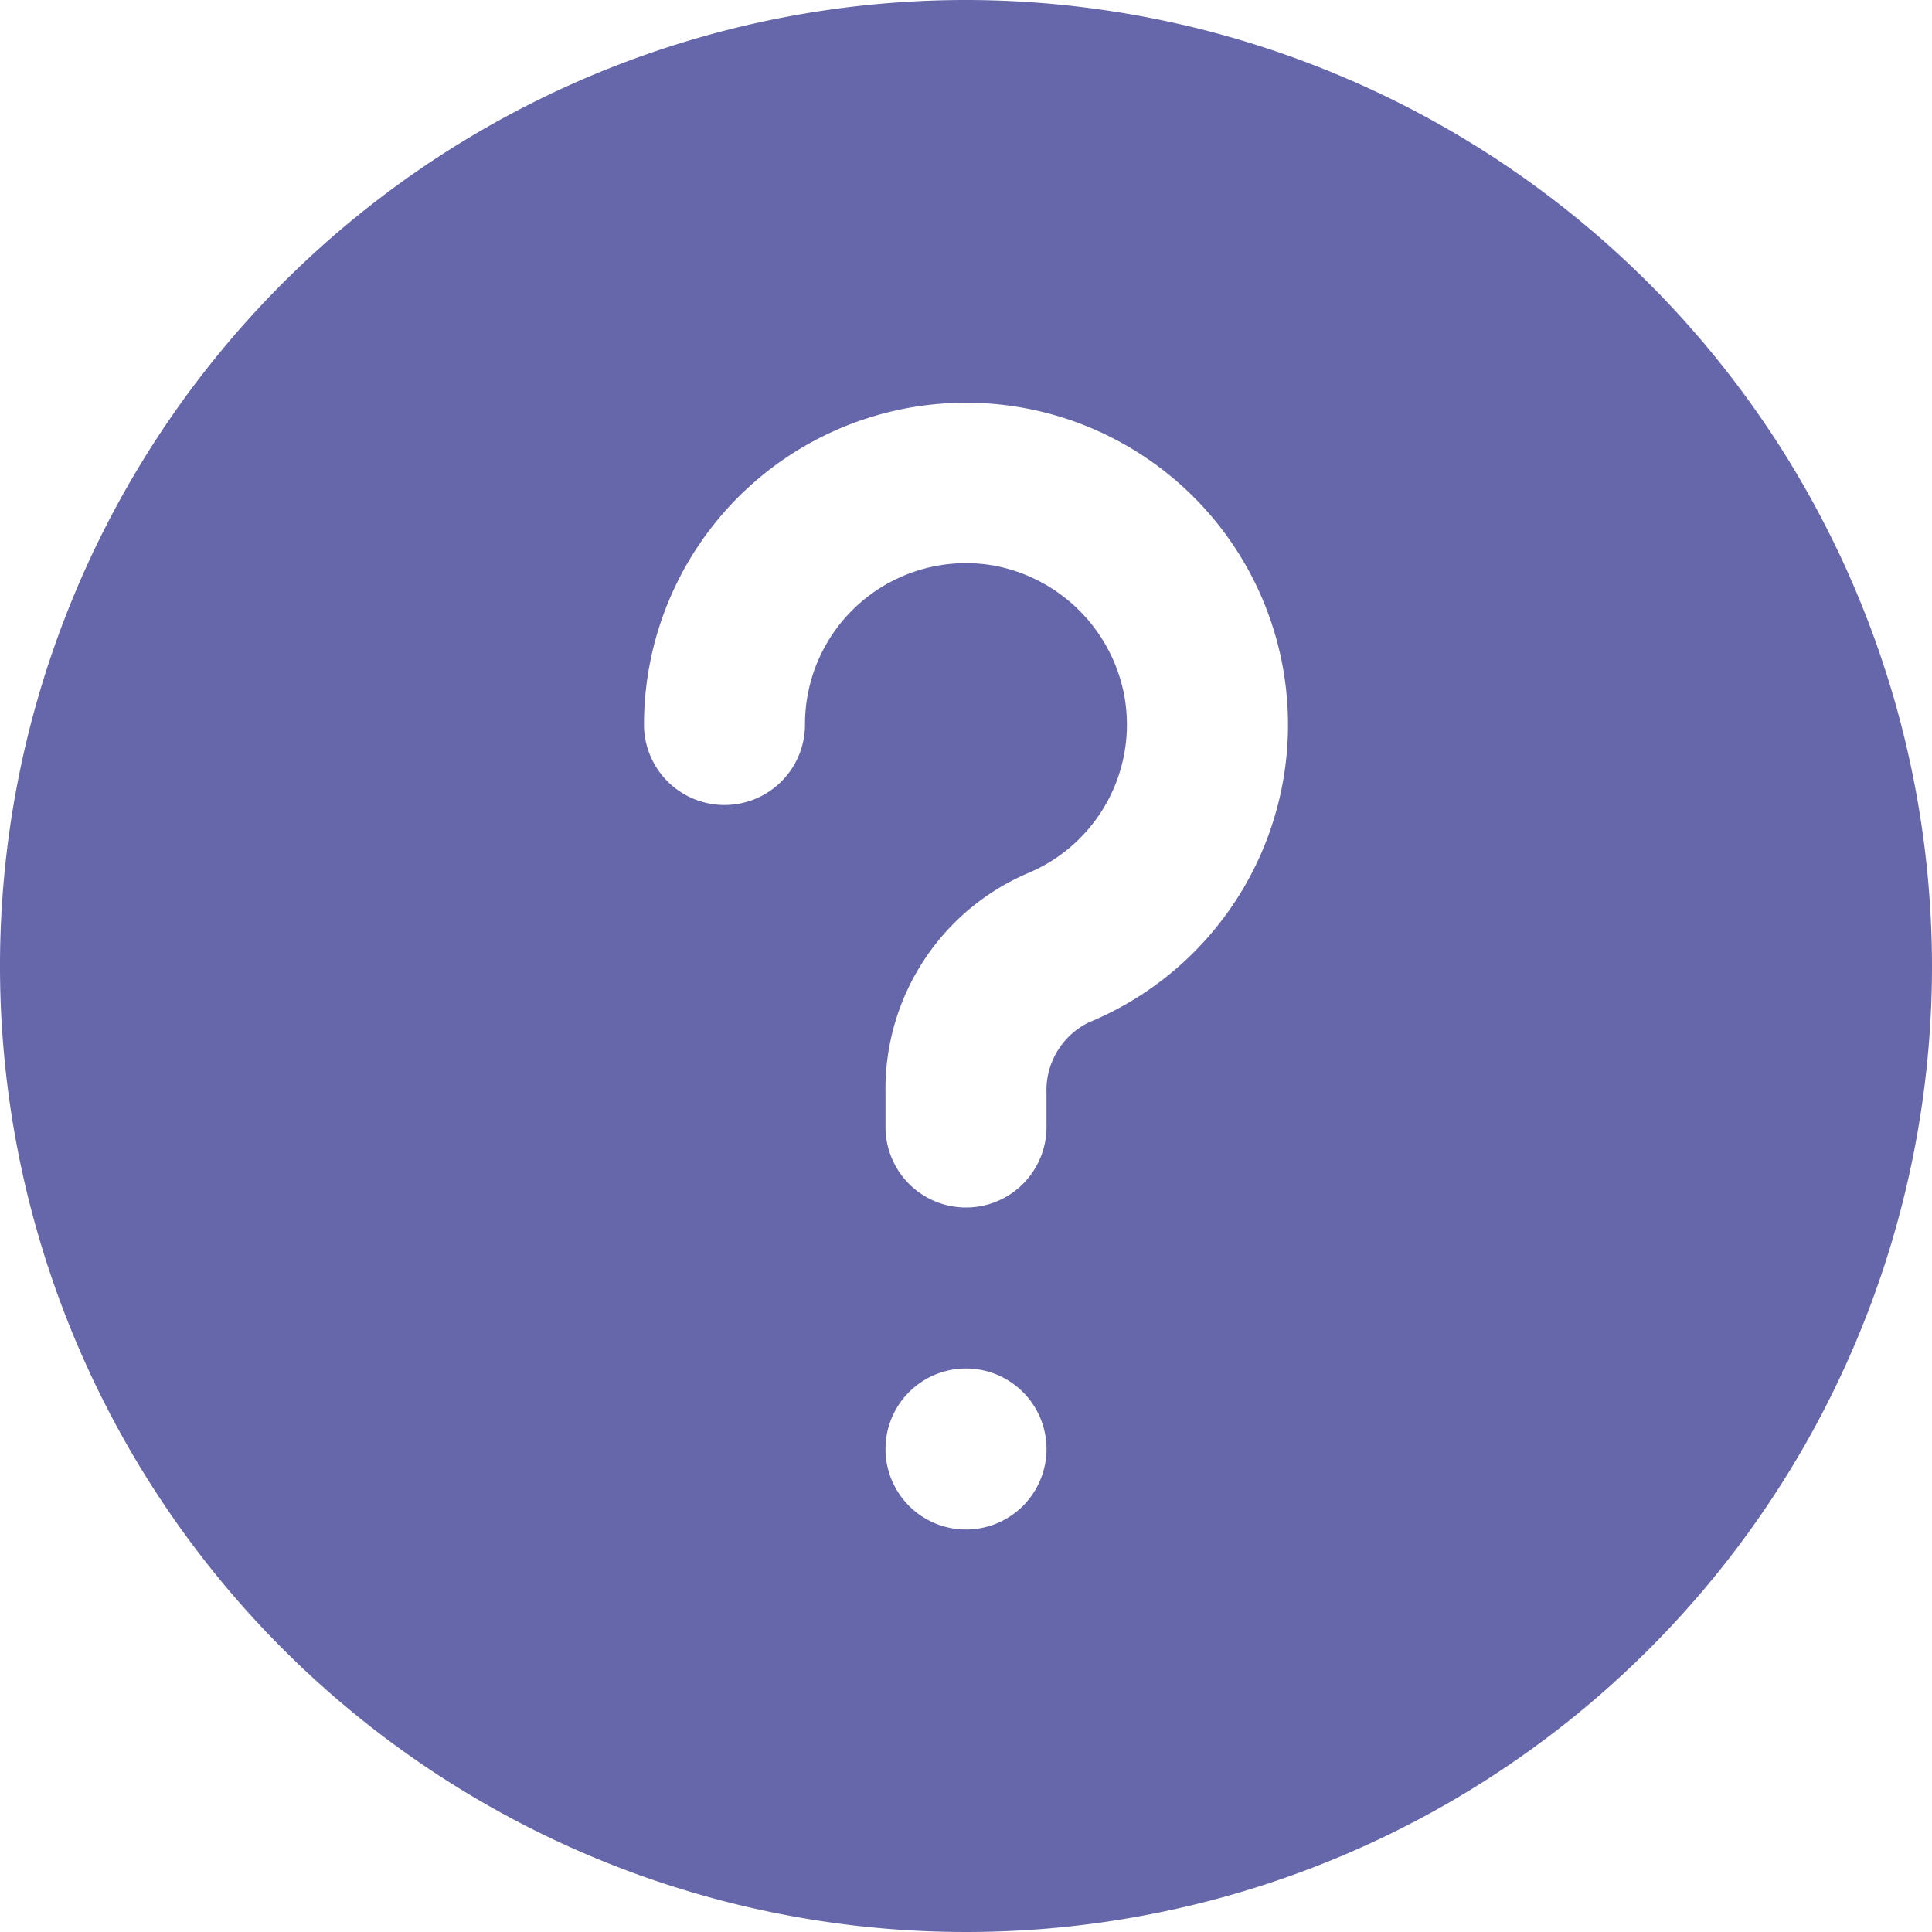
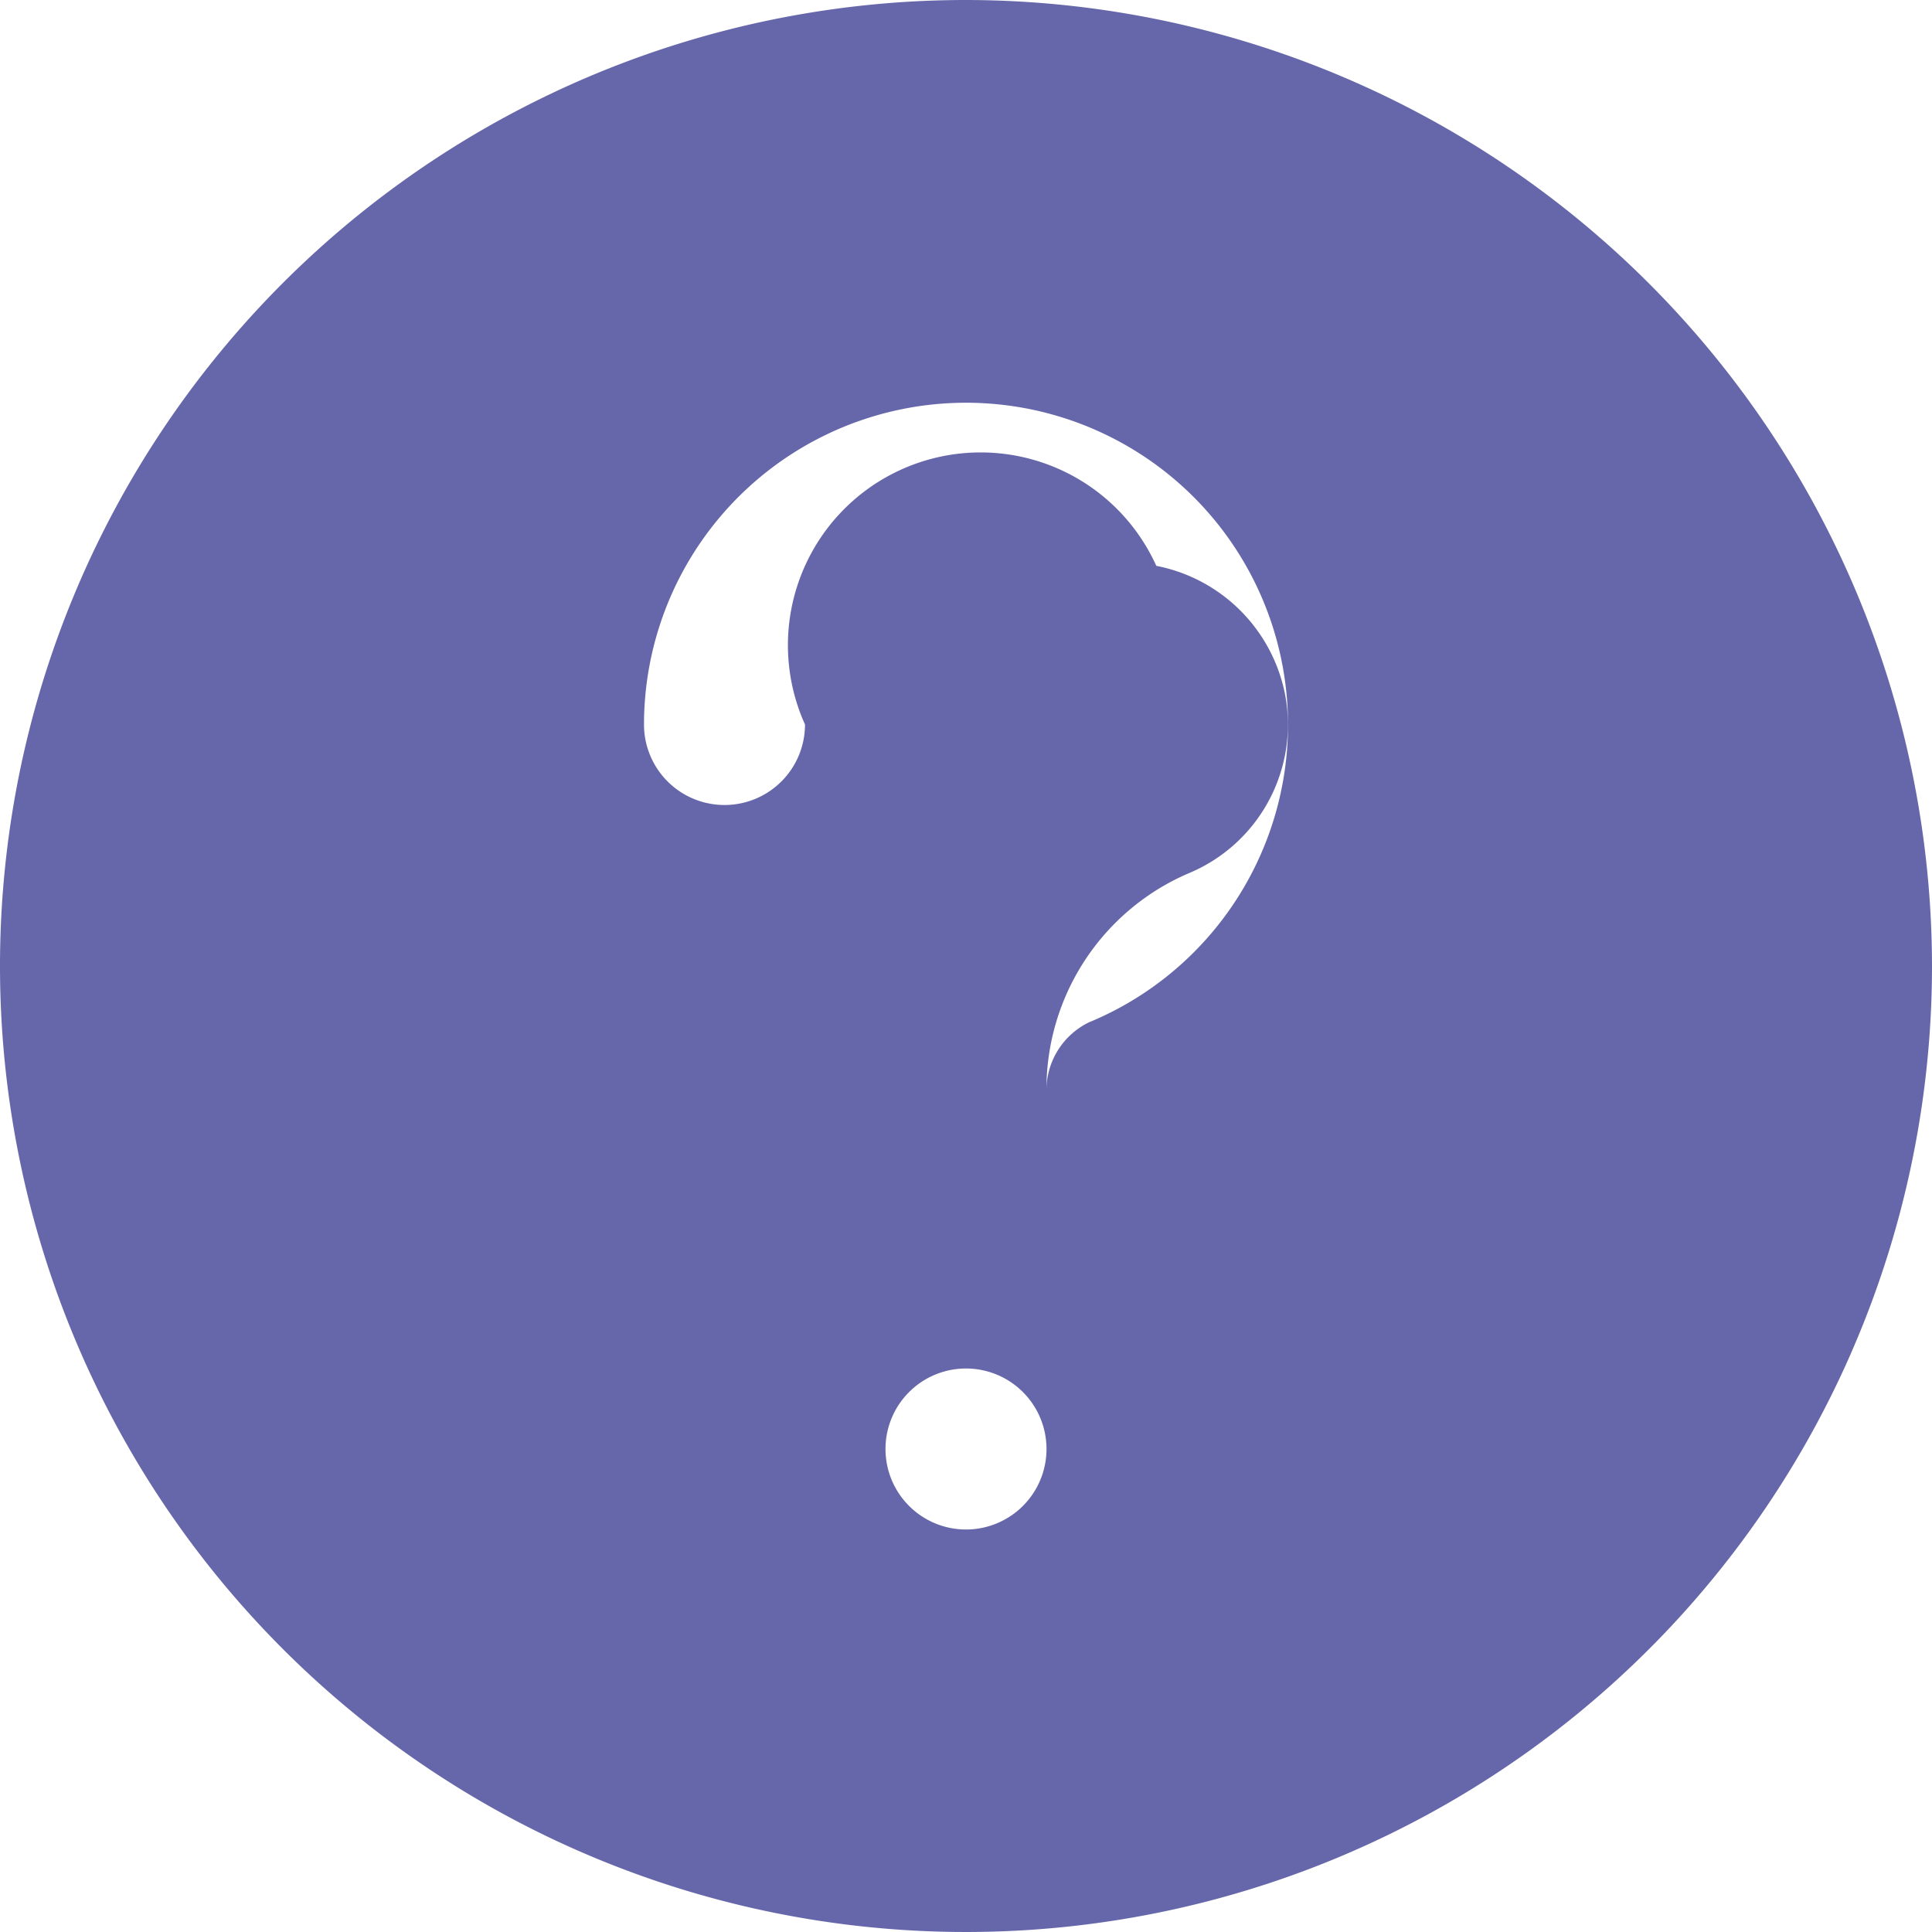
<svg xmlns="http://www.w3.org/2000/svg" data-name="Layer 1" viewBox="0 0 24 24" id="Faq">
-   <path d="M12,0A12,12,0,1,0,24,12,12.013,12.013,0,0,0,12,0Zm0,19a1,1,0,1,1,1-1A1,1,0,0,1,12,19Zm1.527-6.3A.938.938,0,0,0,13,13.58V14a1,1,0,0,1-2,0v-.42a2.916,2.916,0,0,1,1.764-2.731,2,2,0,0,0,1.2-2.22,2.024,2.024,0,0,0-1.6-1.6A2,2,0,0,0,10,9,1,1,0,0,1,8,9a4,4,0,1,1,5.527,3.7Z" fill="#6667aa" class="color000000 svgShape" />
+   <path d="M12,0A12,12,0,1,0,24,12,12.013,12.013,0,0,0,12,0Zm0,19a1,1,0,1,1,1-1A1,1,0,0,1,12,19Zm1.527-6.3A.938.938,0,0,0,13,13.58V14v-.42a2.916,2.916,0,0,1,1.764-2.731,2,2,0,0,0,1.2-2.22,2.024,2.024,0,0,0-1.6-1.6A2,2,0,0,0,10,9,1,1,0,0,1,8,9a4,4,0,1,1,5.527,3.7Z" fill="#6667aa" class="color000000 svgShape" />
</svg>